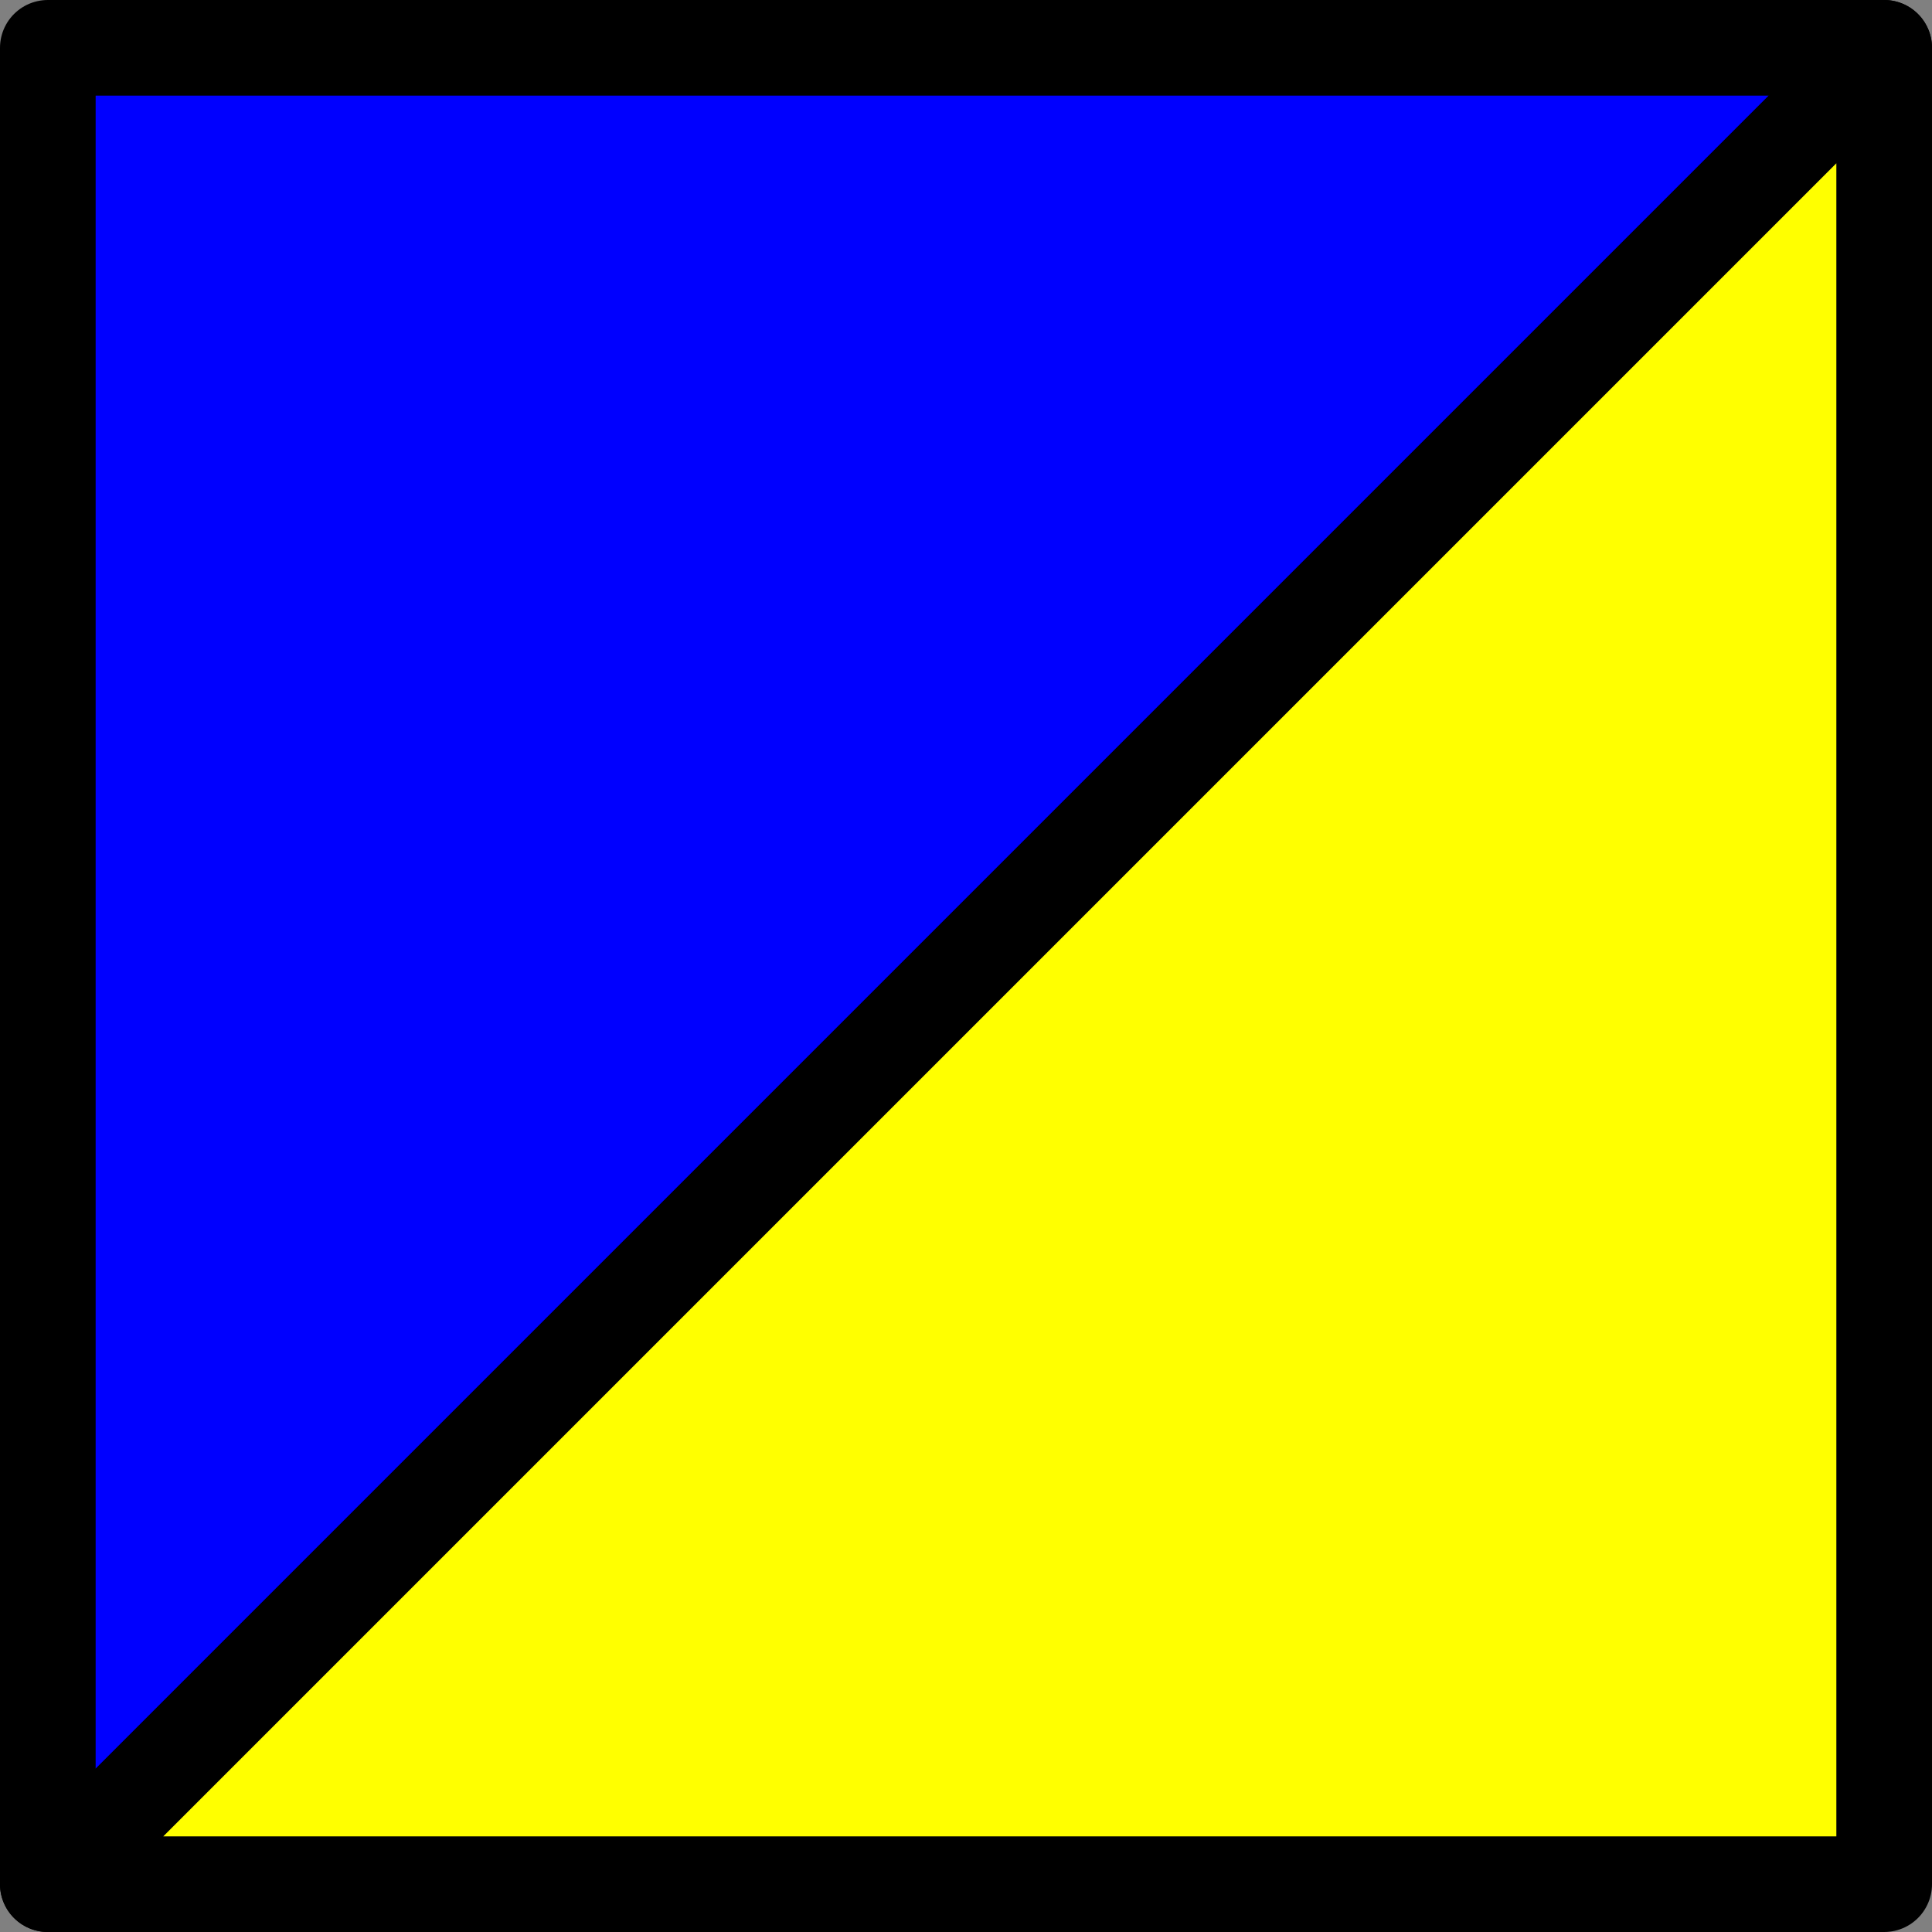
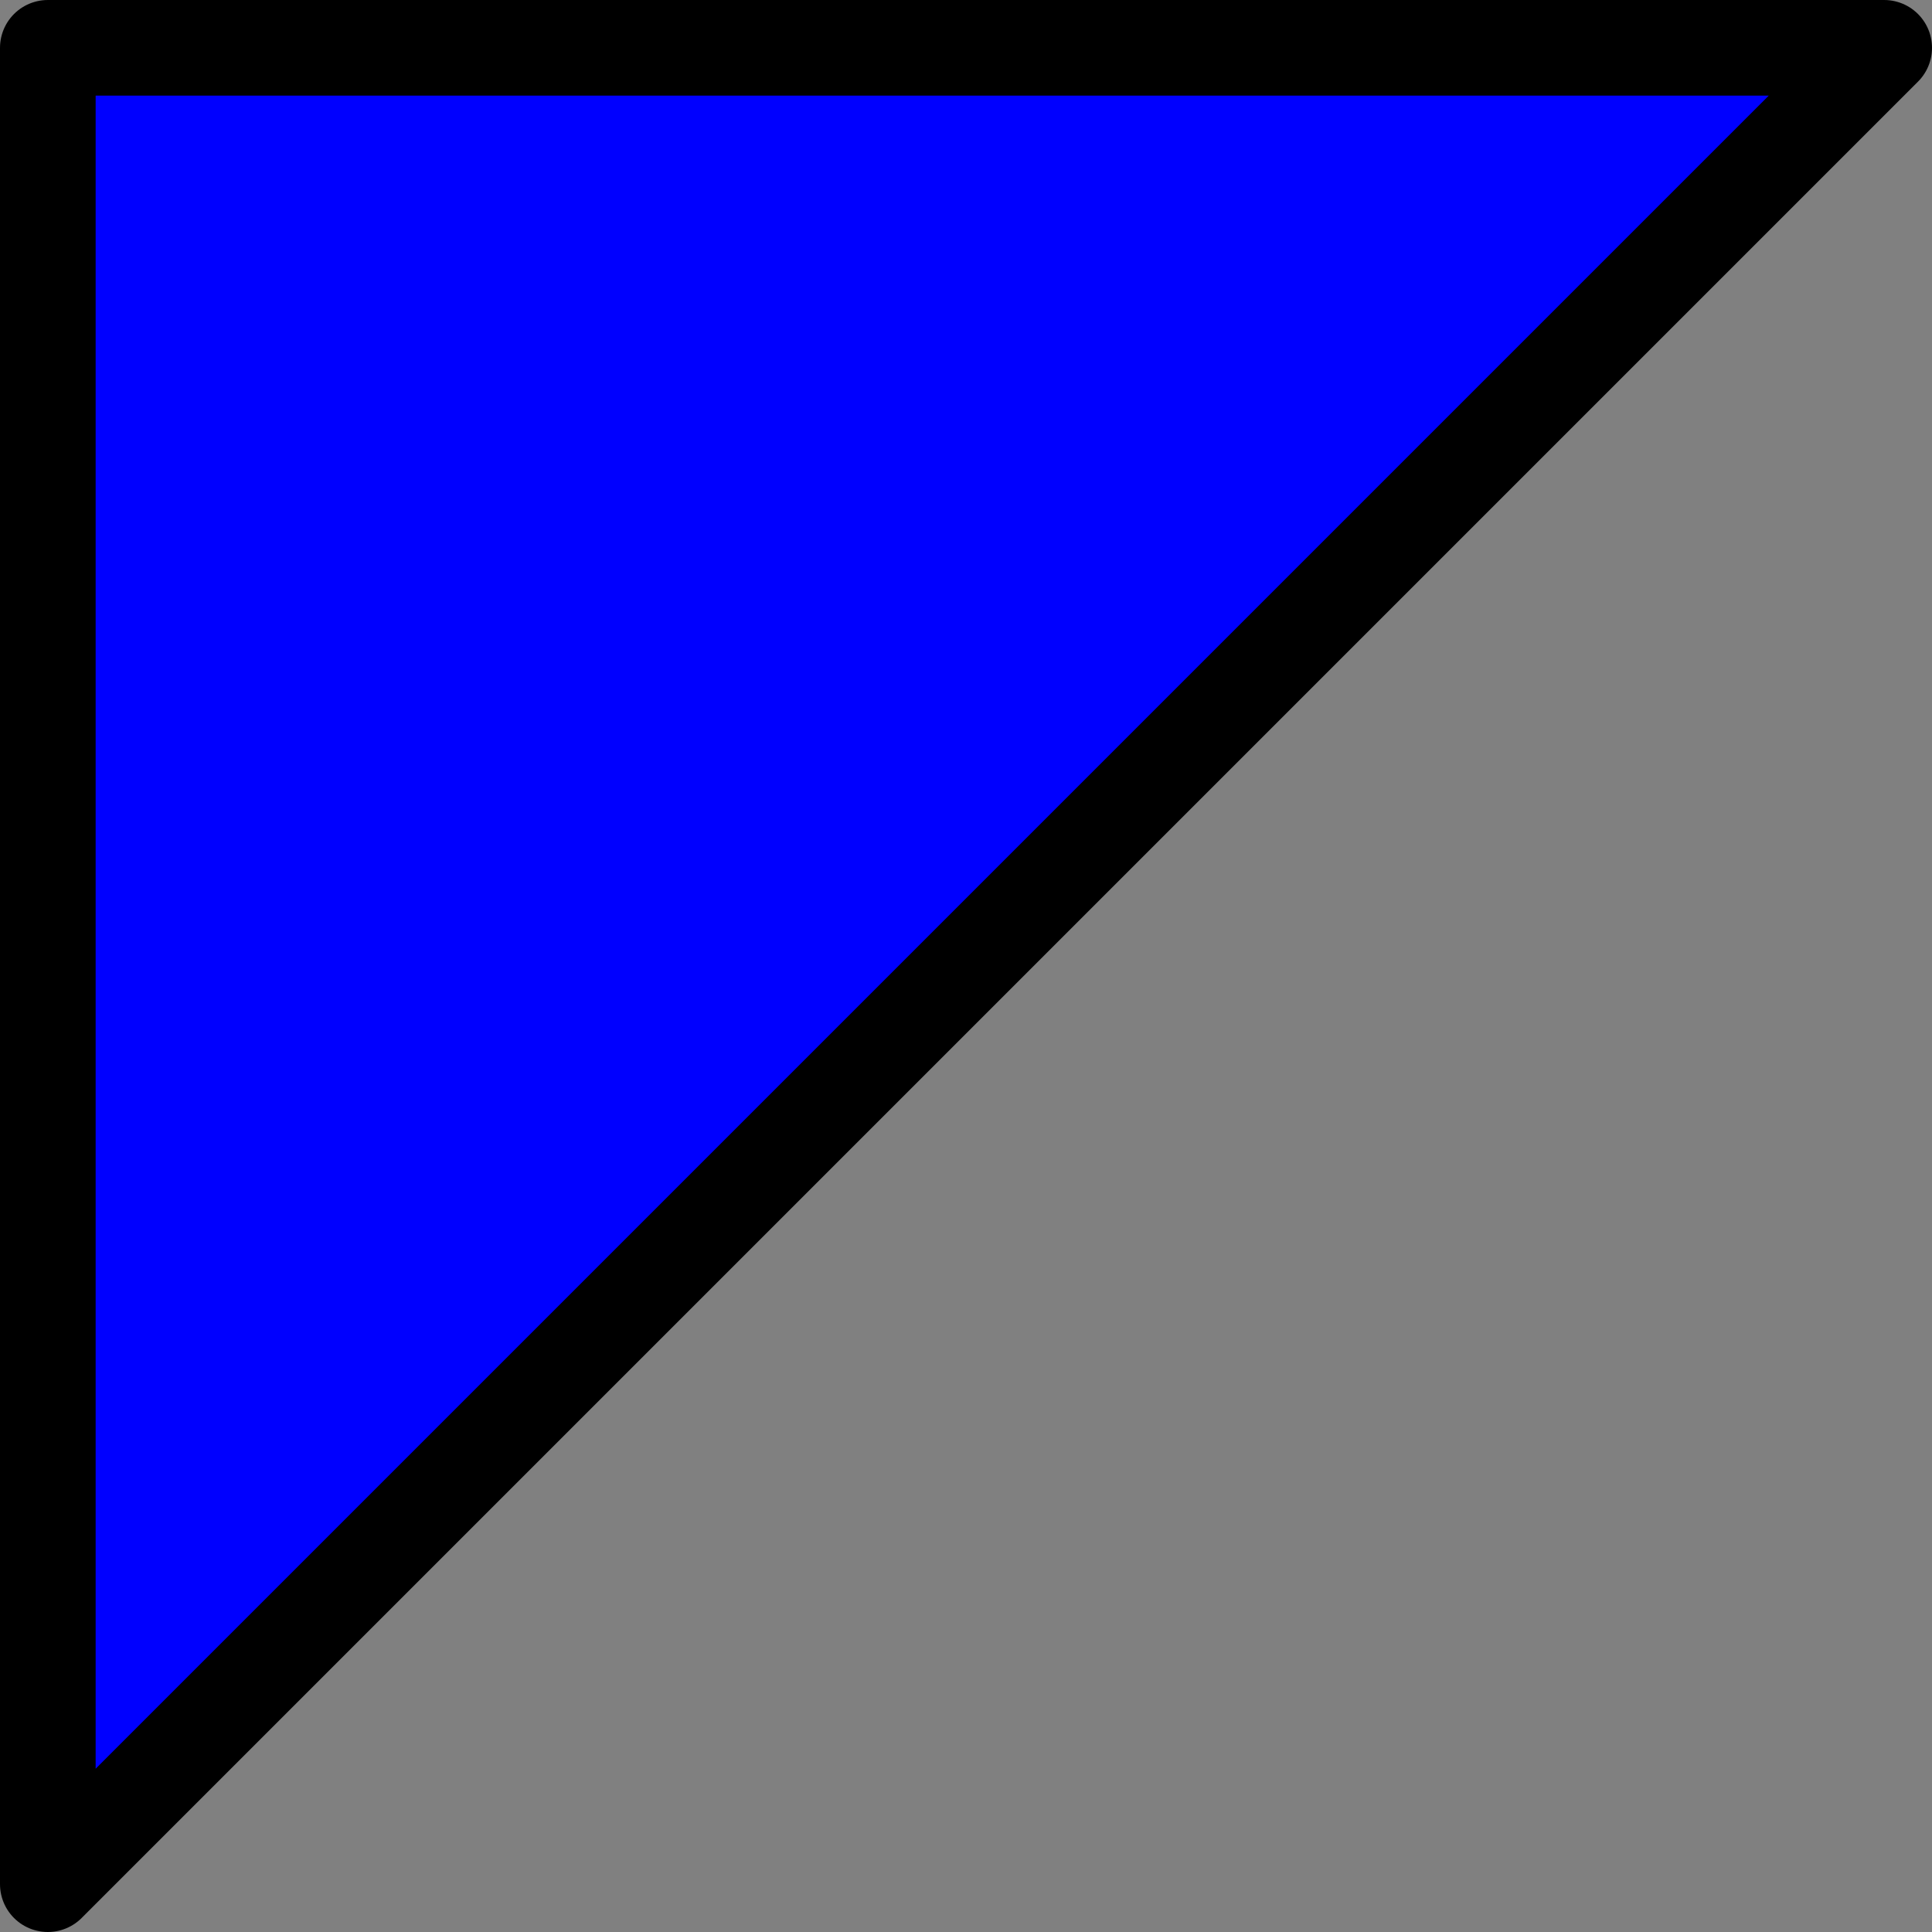
<svg xmlns="http://www.w3.org/2000/svg" width="101" height="101" version="1.0">
  <rect width="100%" height="100%" fill="#808080" stroke="none" />
  <g>
    <path style="fill:#0000ff;fill-opacity:1;fill-rule:evenodd;stroke:#000000;stroke-width:5;stroke-linecap:butt;stroke-linejoin:round;stroke-opacity:1;stroke-miterlimit:4;stroke-dasharray:none" d="M 2.5,98.5 L 98.5,2.5 L 2.5,2.5 L 2.5,98.5 z " />
-     <path style="fill:#ffff00;fill-opacity:1;fill-rule:evenodd;stroke:#000000;stroke-width:5;stroke-linecap:butt;stroke-linejoin:round;stroke-opacity:1;stroke-miterlimit:4;stroke-dasharray:none" d="M 2.5,98.5 L 98.5,98.5 L 98.5,2.5 L 2.5,98.5 z " />
  </g>
</svg>